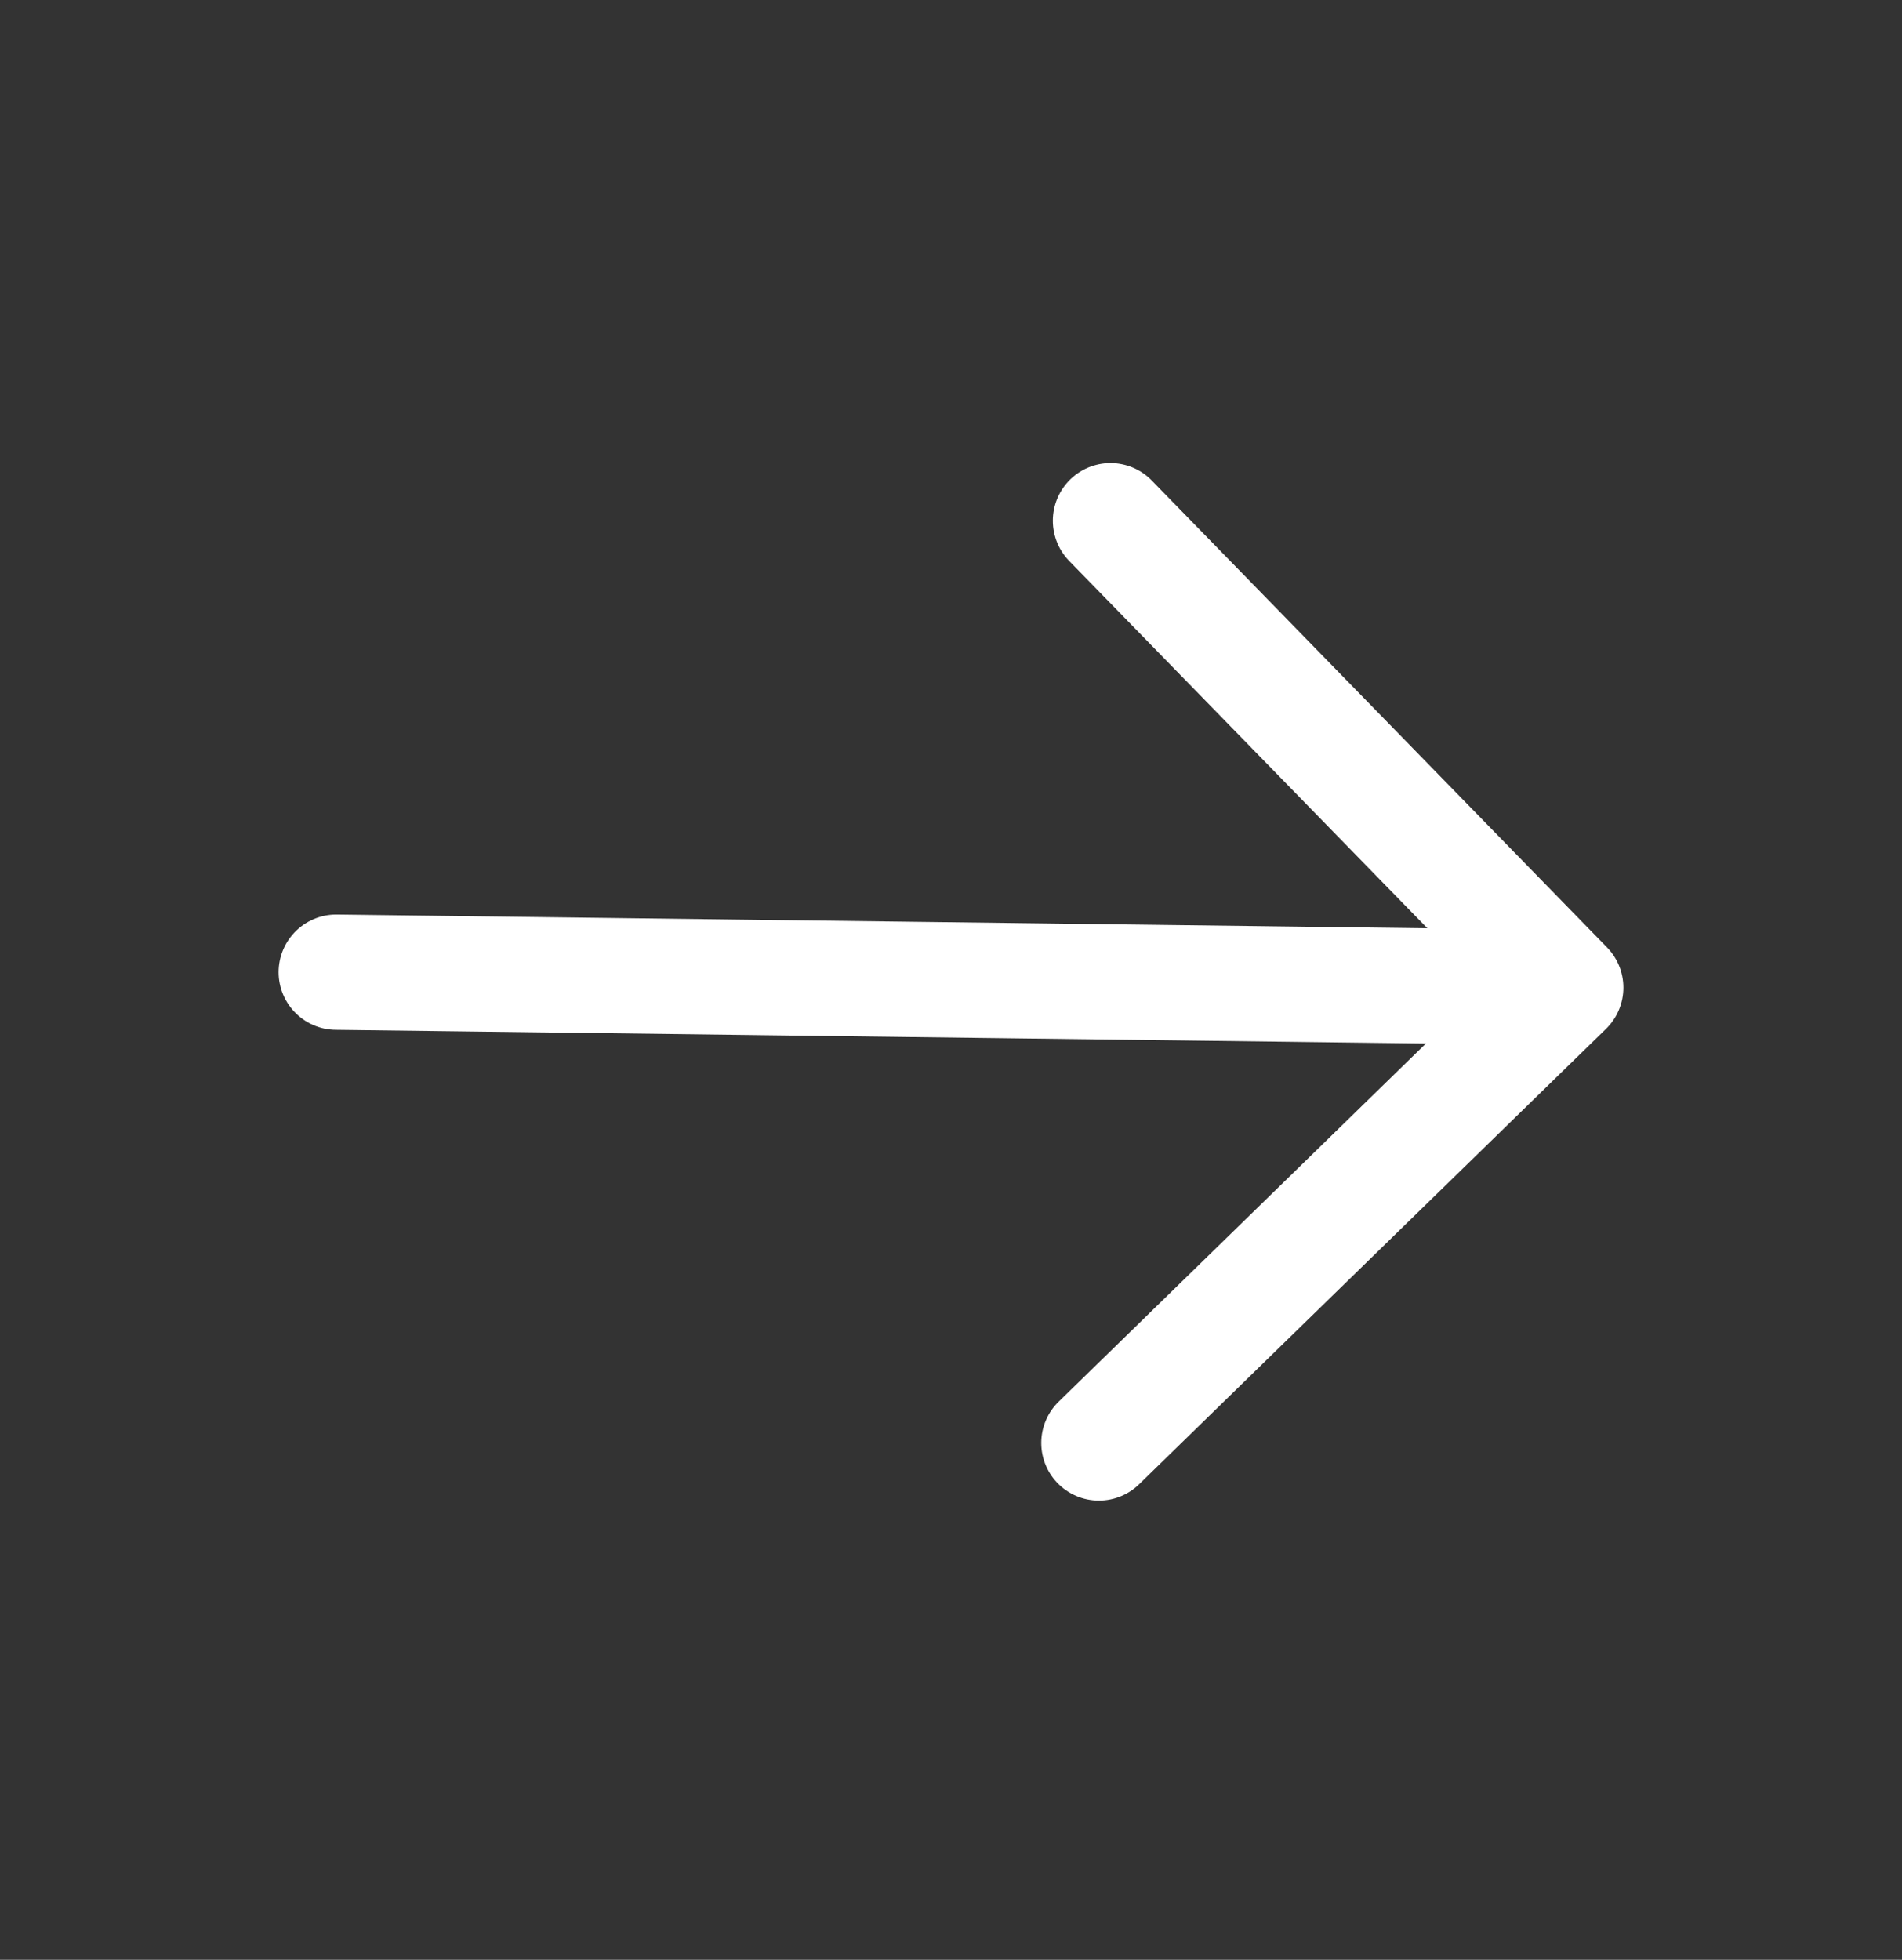
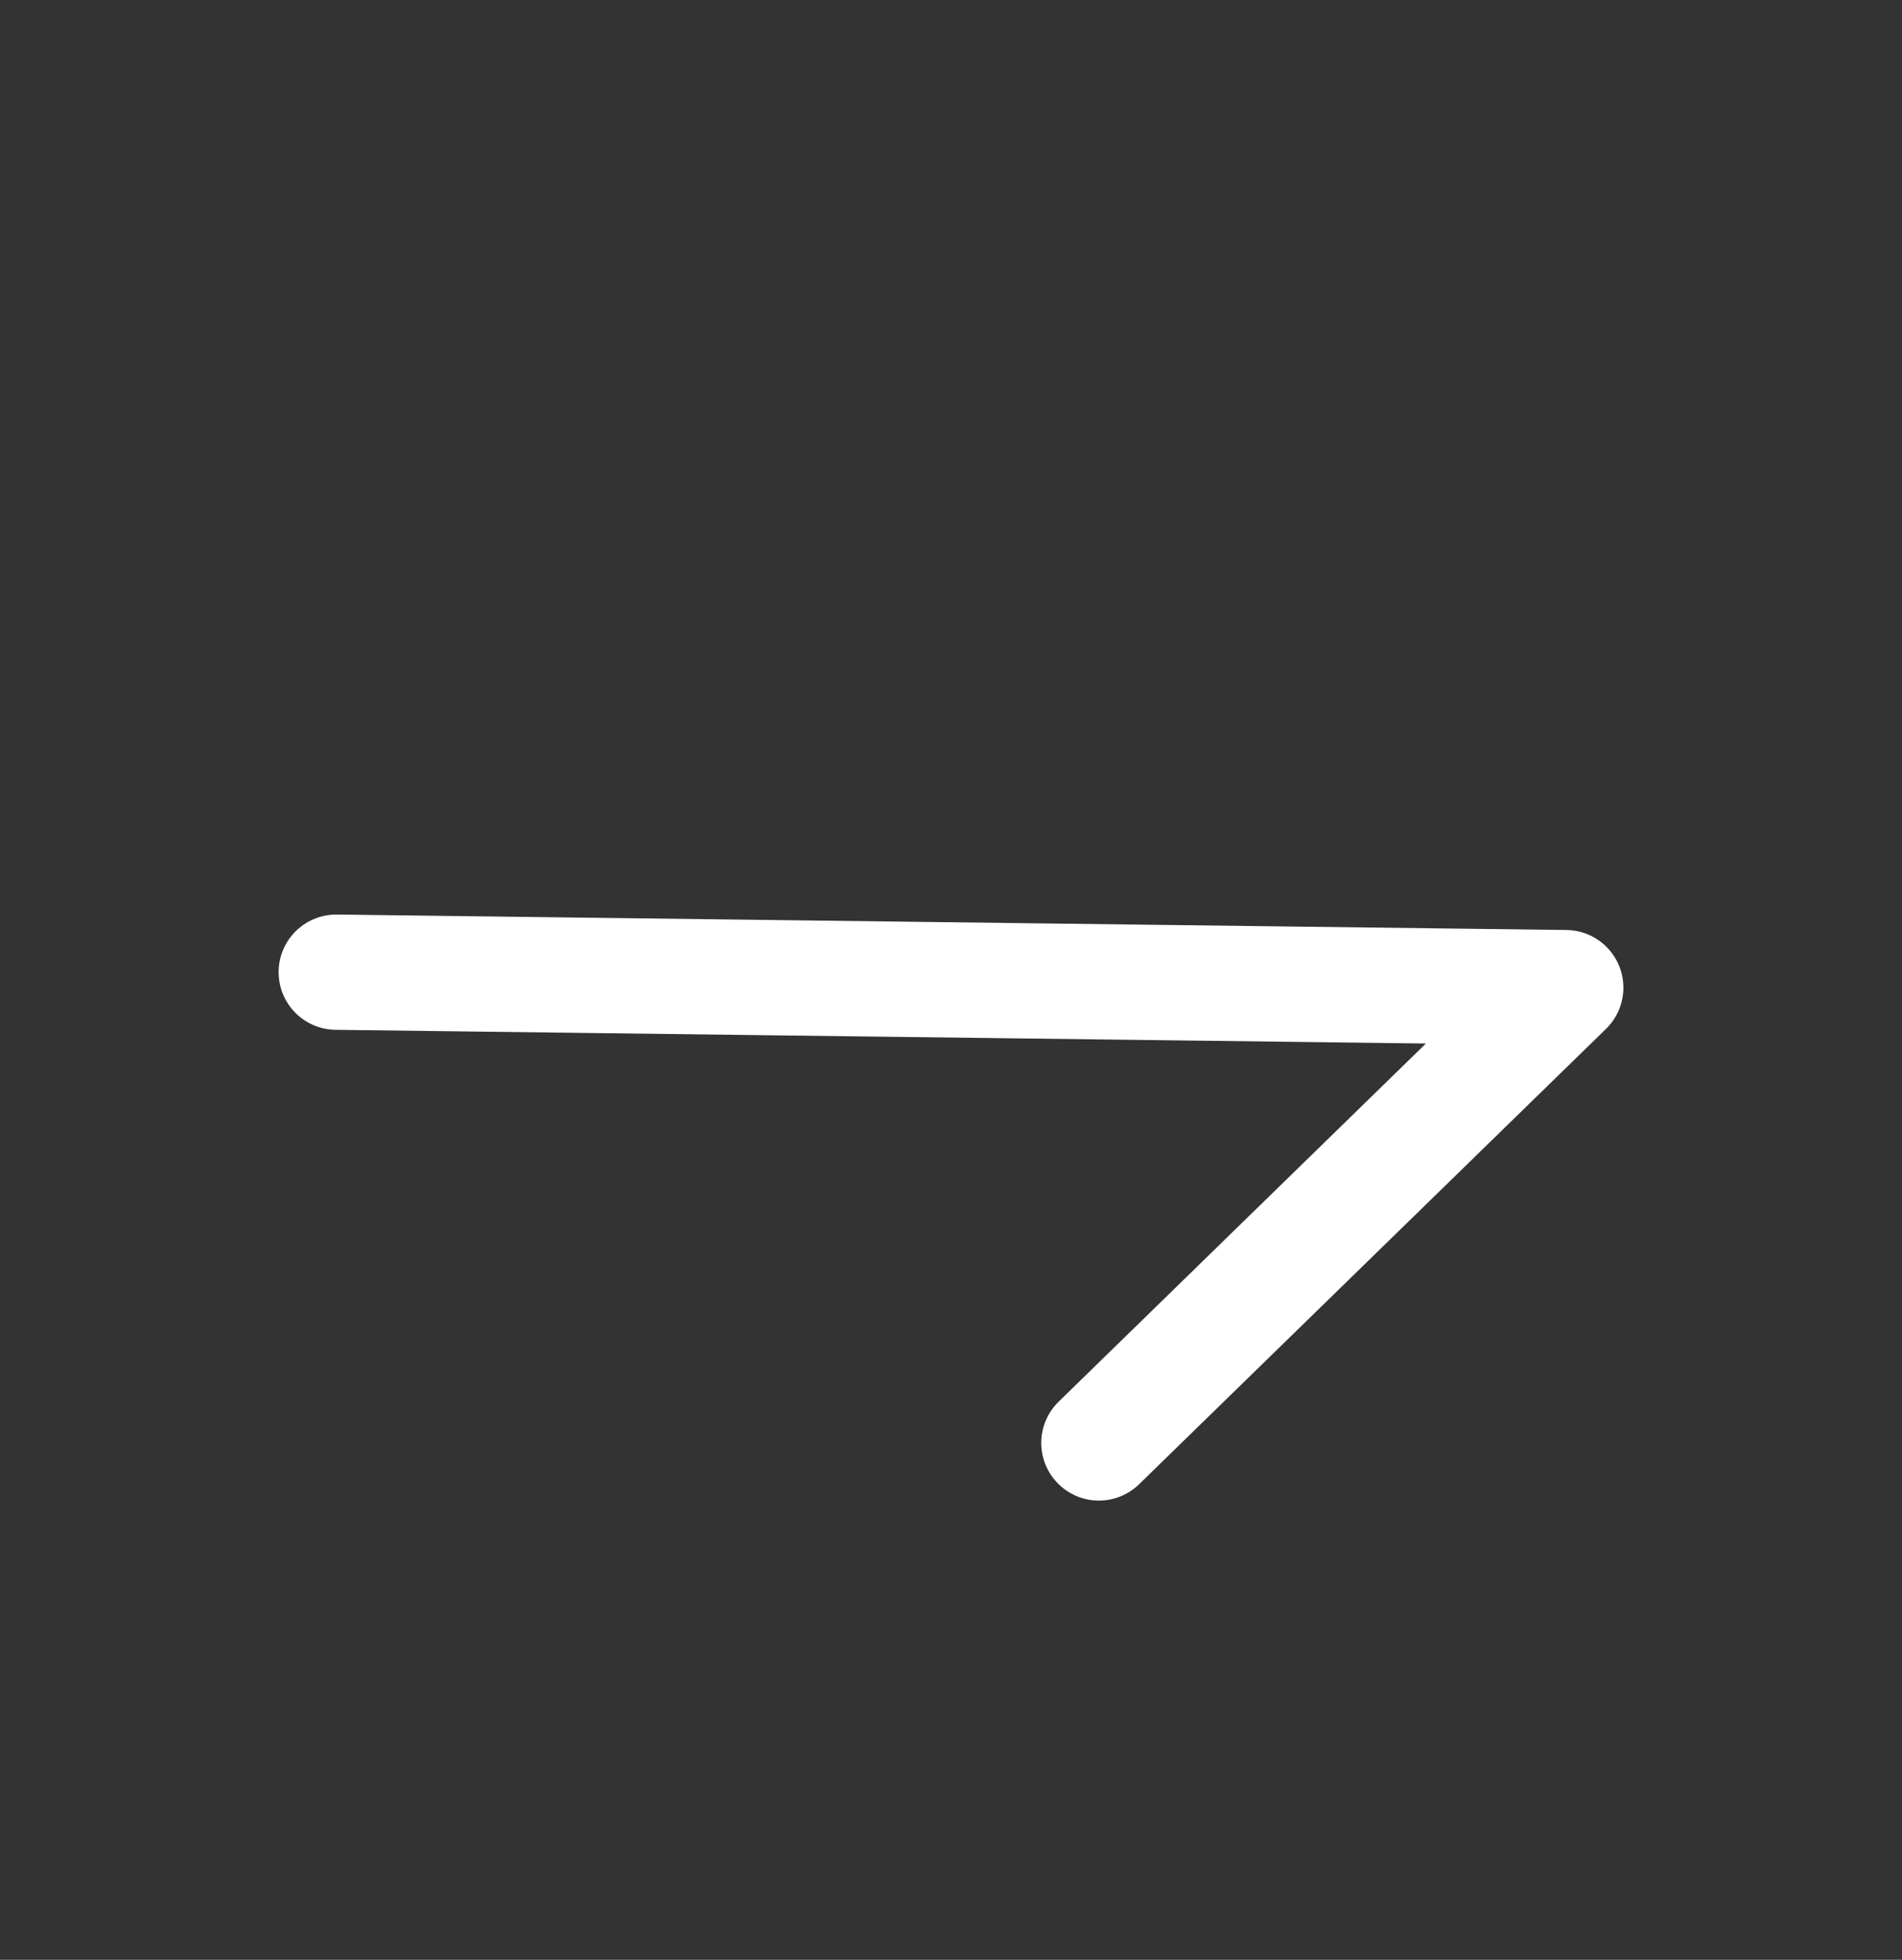
<svg xmlns="http://www.w3.org/2000/svg" width="33" height="34" viewBox="0 0 33 34" fill="none">
  <rect x="0" y="0" width="33" height="34" fill="#333333" stroke="none" />
-   <path d="M5.834 16.866L27.166 17.134M27.166 17.134L19.066 25.033M27.166 17.134L19.267 9.034" stroke="white" stroke-width="2" stroke-linecap="round" stroke-linejoin="round" />
+   <path d="M5.834 16.866L27.166 17.134M27.166 17.134L19.066 25.033M27.166 17.134" stroke="white" stroke-width="2" stroke-linecap="round" stroke-linejoin="round" />
</svg>